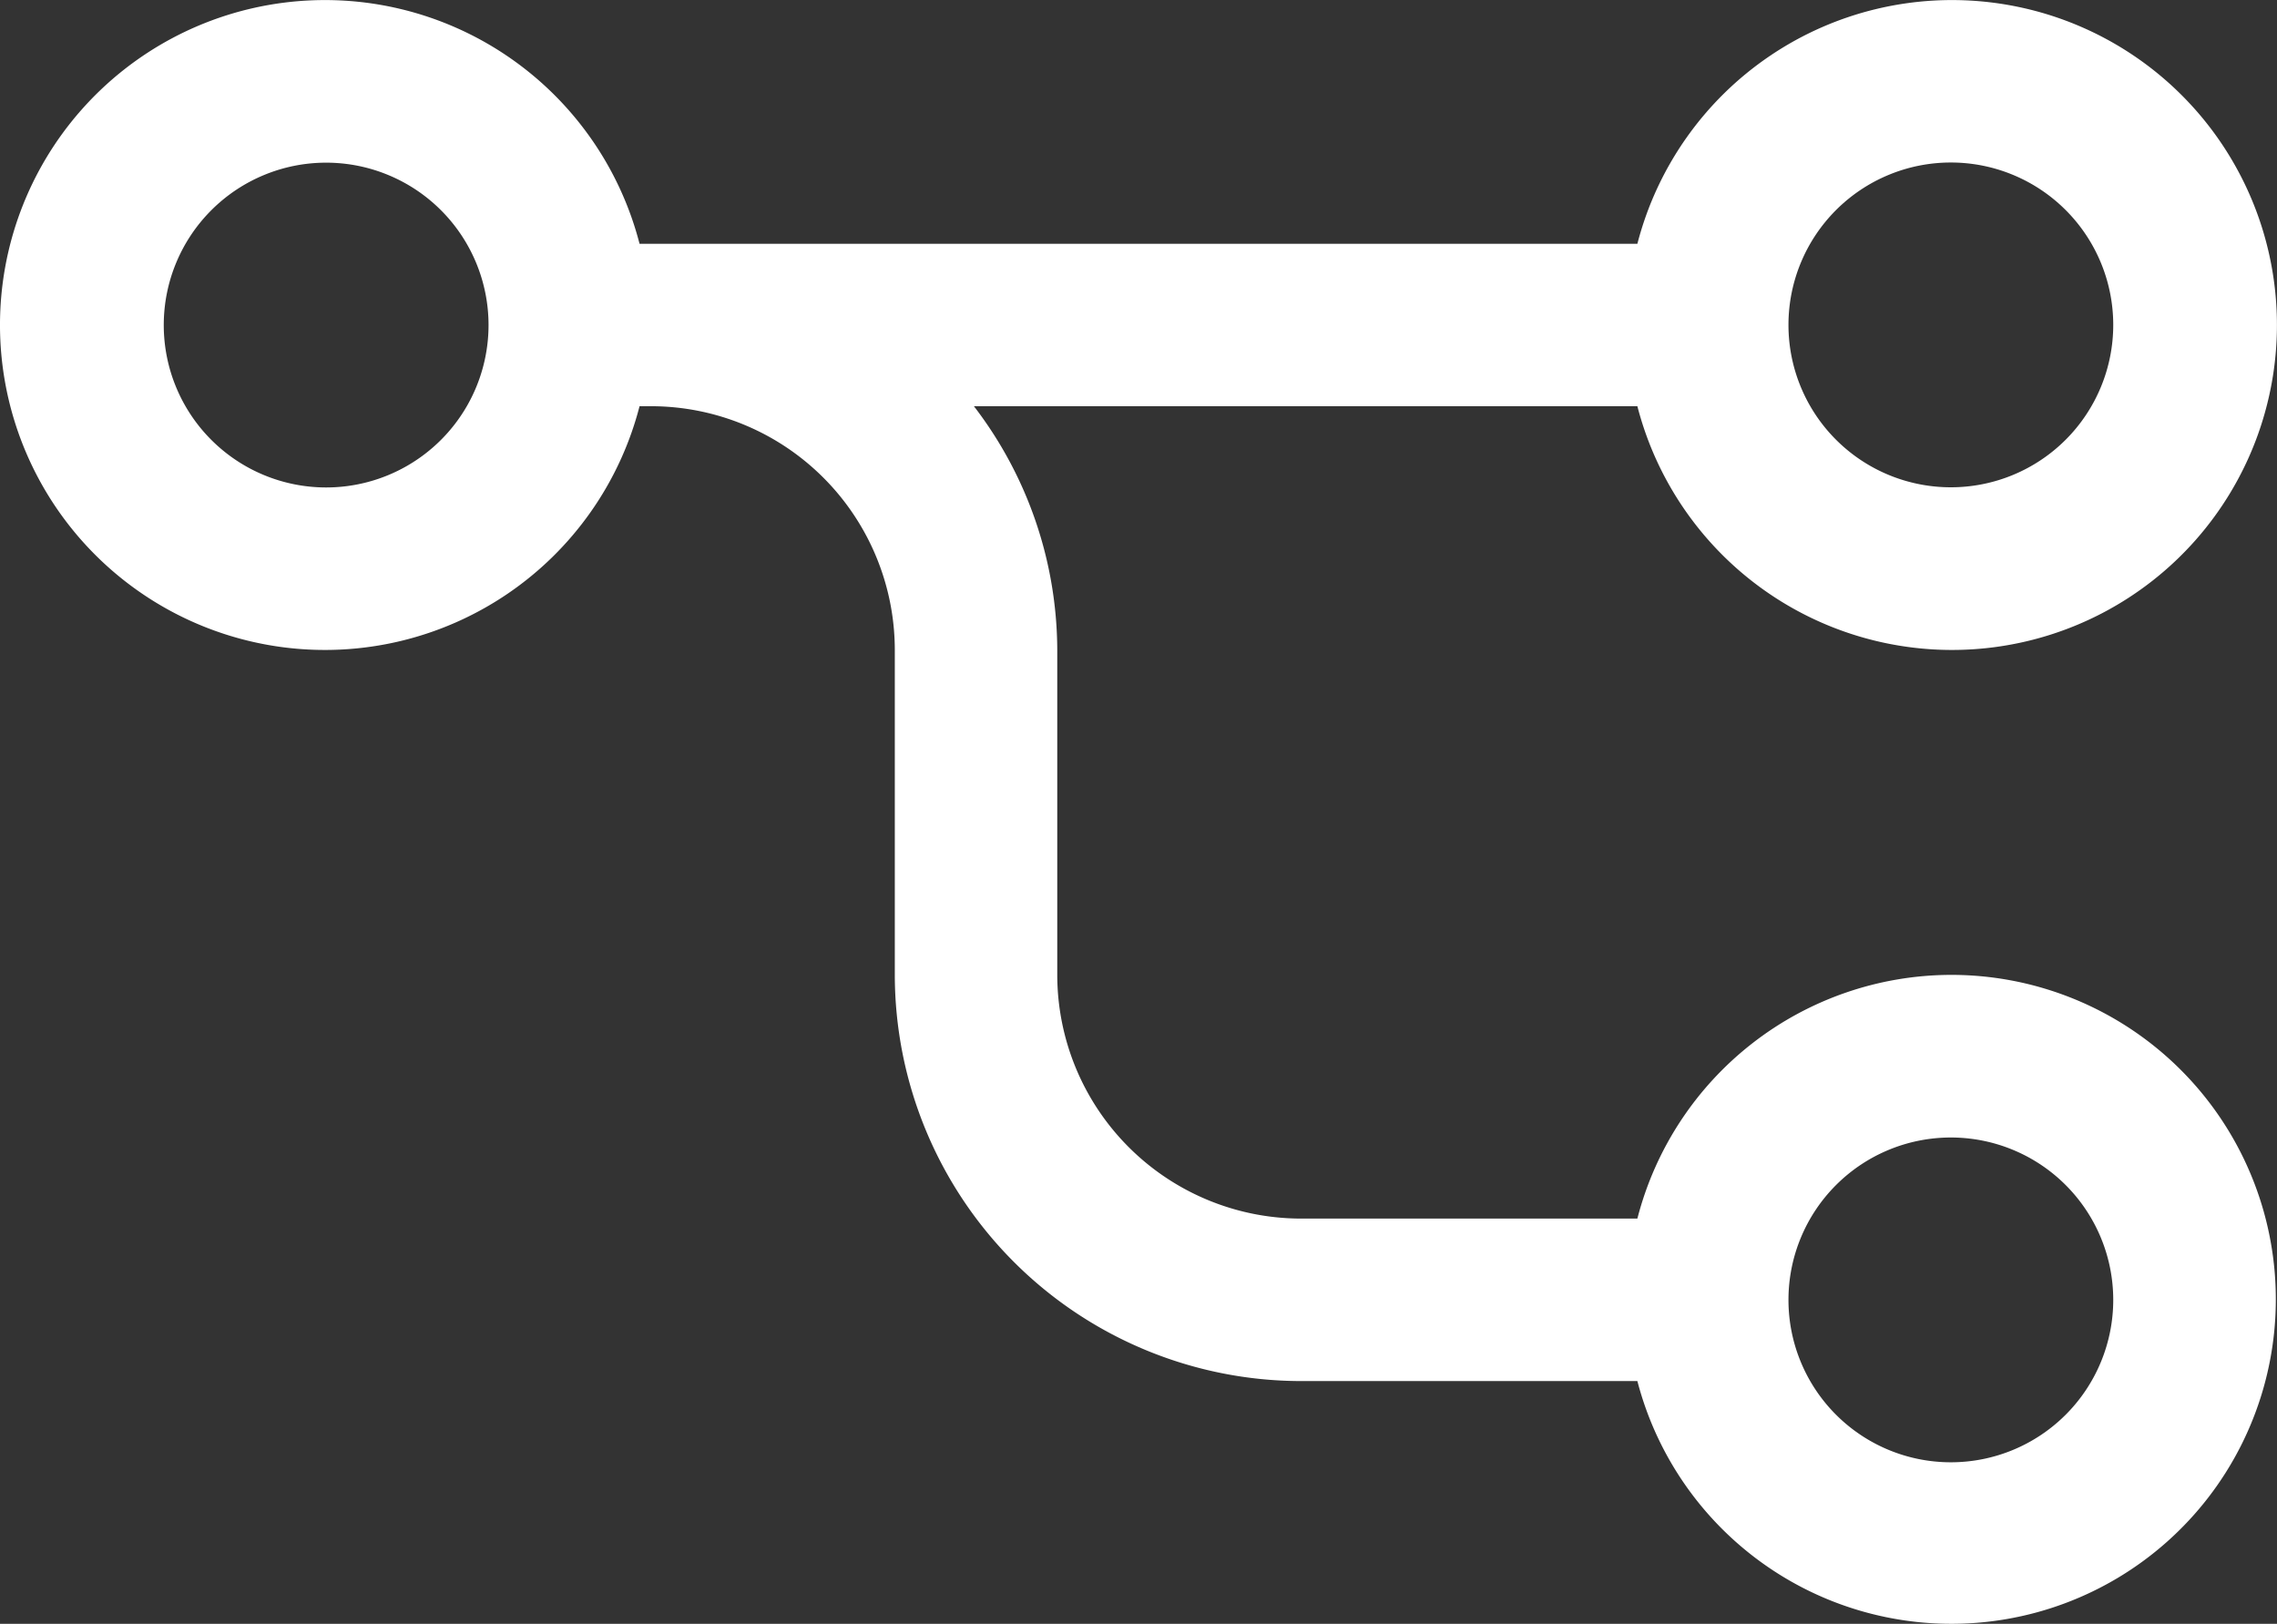
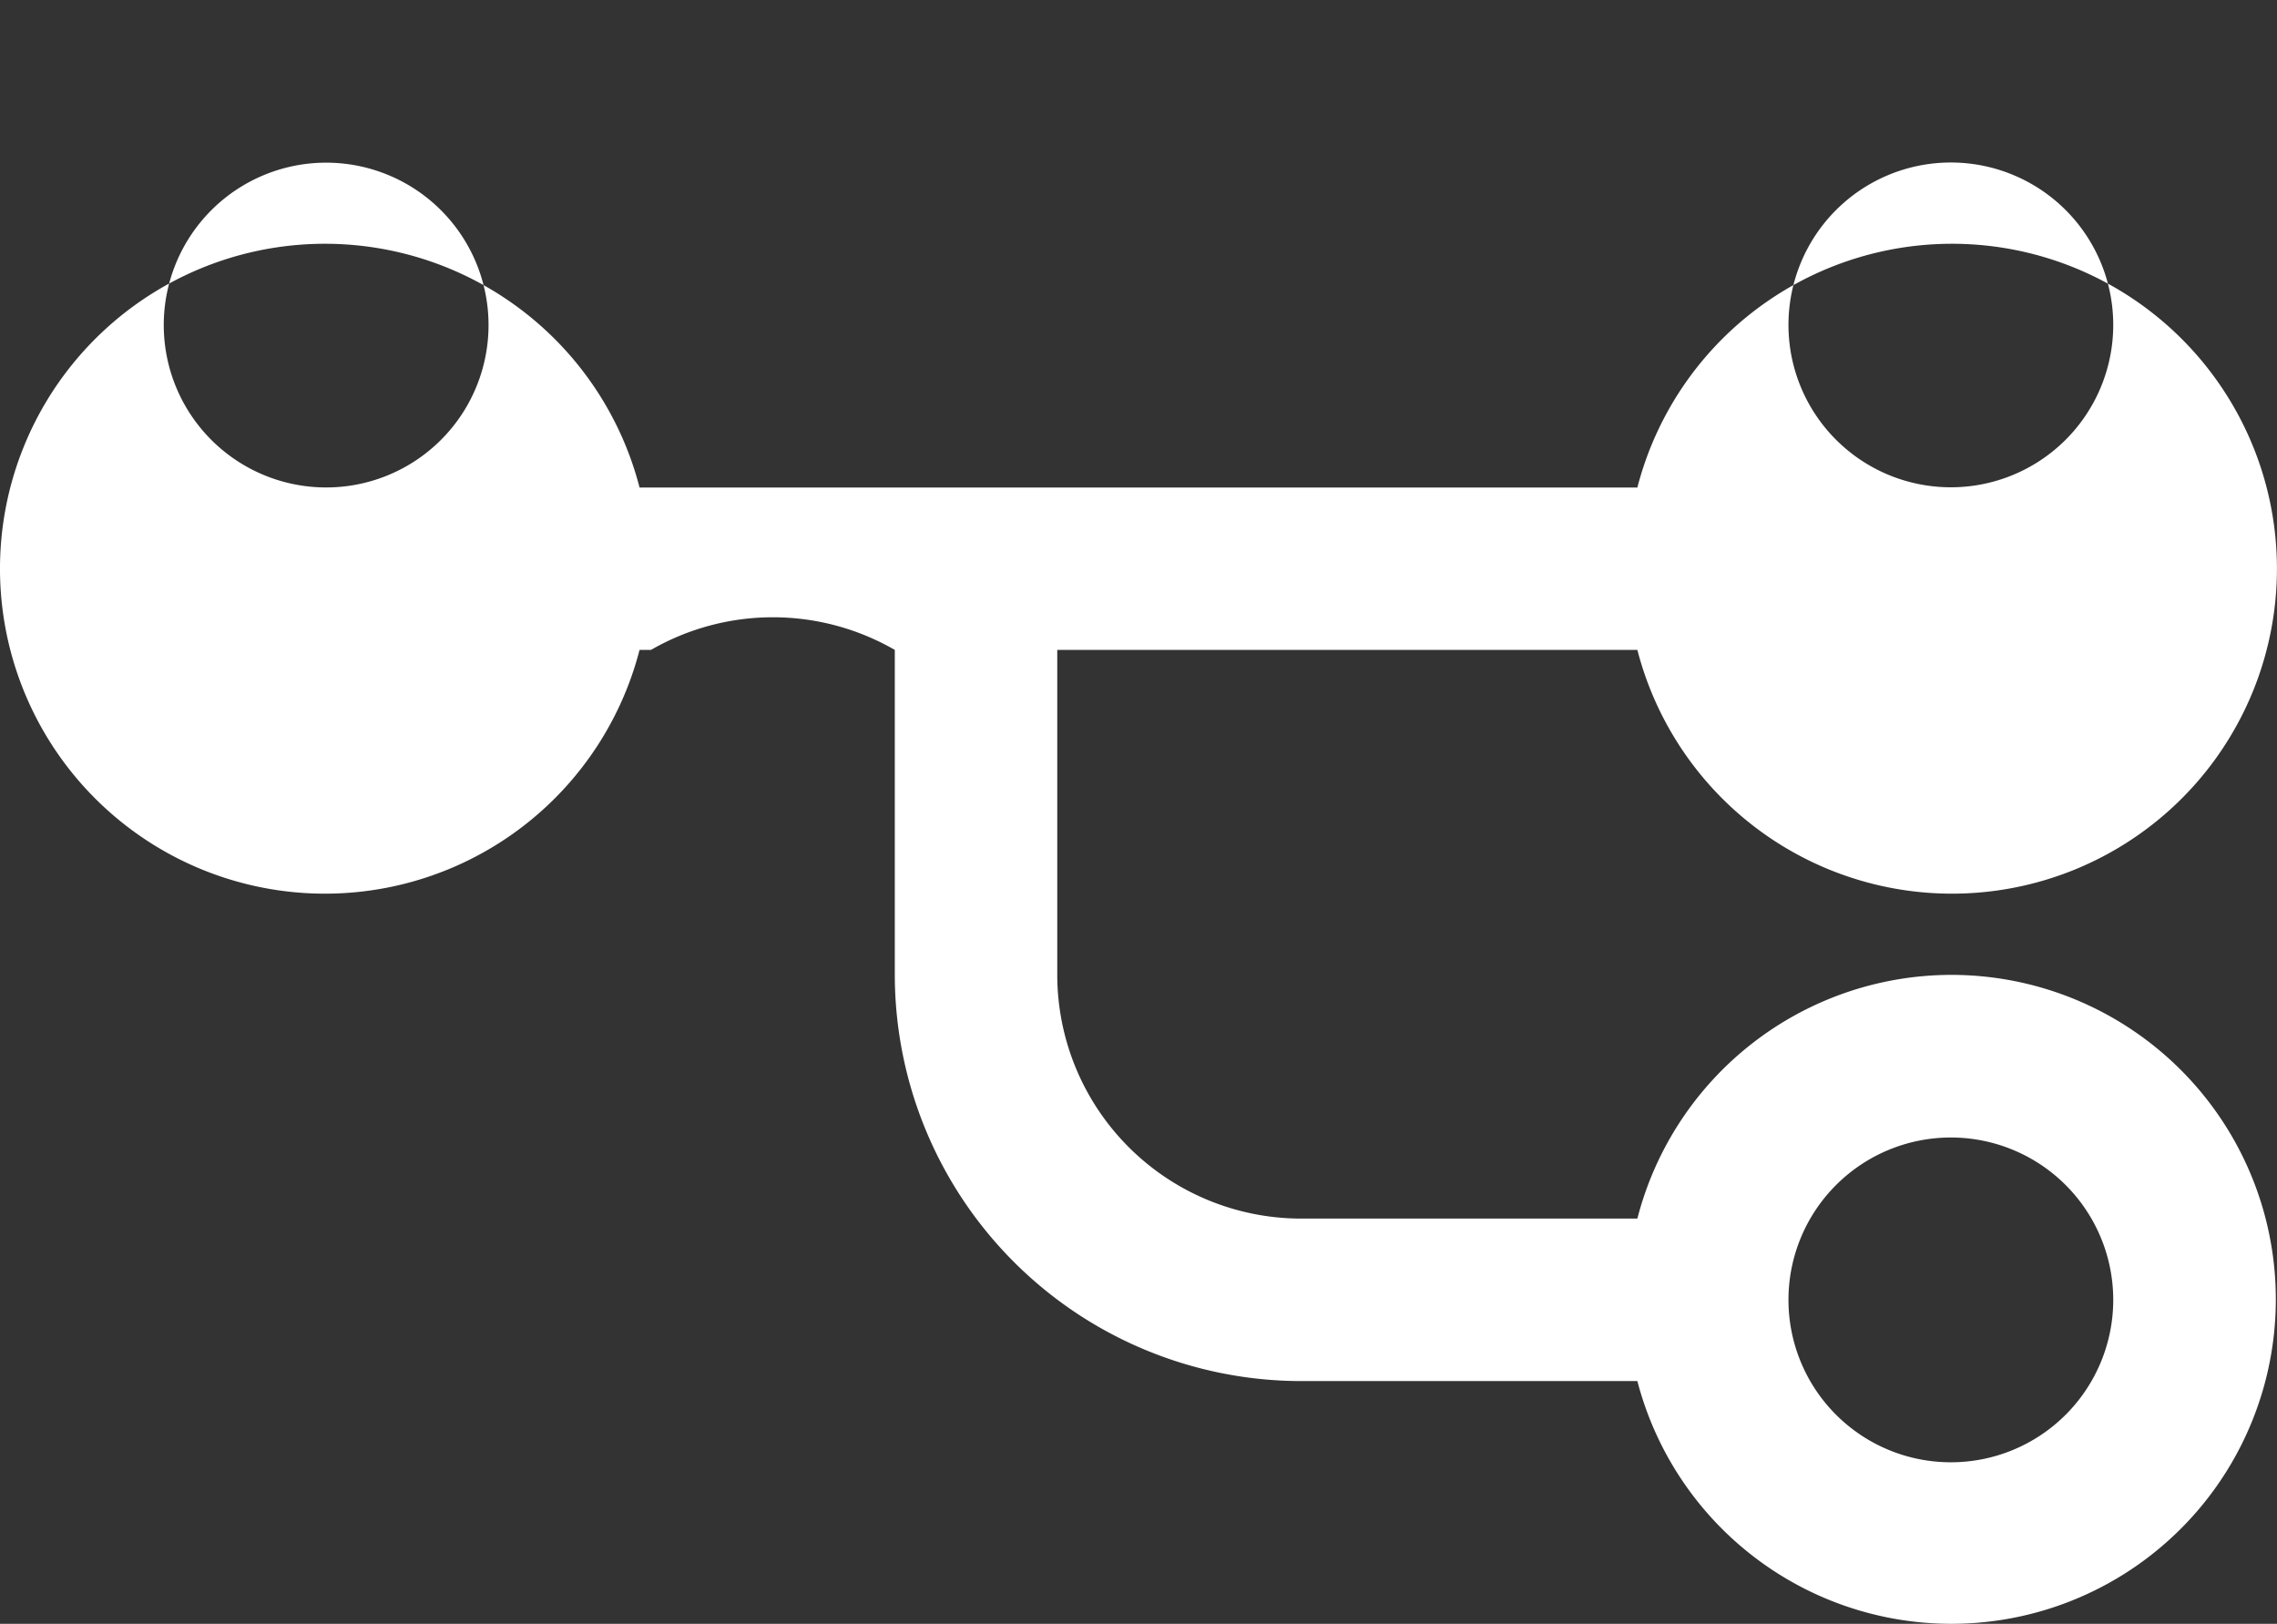
<svg xmlns="http://www.w3.org/2000/svg" width="99.556" height="70.996" viewBox="0 0 99.556 70.996">
  <rect x="0" y="0" width="99.556" height="70.996" fill="#333333" stroke="none" />
  <g id="branch-icon" transform="translate(-11.91 -35.998)">
-     <path id="Path_1119" data-name="Path 1119" d="M97.206,78.621A14.189,14.189,0,0,0,83.5,89.276H68.792A10.666,10.666,0,0,1,58.136,78.621V64.413a17.585,17.585,0,0,0-3.644-10.655H83.5a14.207,14.207,0,1,0,0-7.1H39.873a14.207,14.207,0,1,0,0,7.1h.5A10.666,10.666,0,0,1,51.033,64.413V78.621A17.78,17.78,0,0,0,68.792,96.38H83.5a14.186,14.186,0,1,0,13.7-17.759Zm0-35.518a7.1,7.1,0,1,1-7.1,7.1,7.1,7.1,0,0,1,7.1-7.1ZM26.17,57.31a7.1,7.1,0,1,1,7.1-7.1A7.1,7.1,0,0,1,26.17,57.31ZM97.206,99.931a7.1,7.1,0,1,1,7.1-7.1A7.1,7.1,0,0,1,97.206,99.931Z" fill="#fff" />
+     <path id="Path_1119" data-name="Path 1119" d="M97.206,78.621A14.189,14.189,0,0,0,83.5,89.276H68.792A10.666,10.666,0,0,1,58.136,78.621V64.413H83.5a14.207,14.207,0,1,0,0-7.1H39.873a14.207,14.207,0,1,0,0,7.1h.5A10.666,10.666,0,0,1,51.033,64.413V78.621A17.78,17.78,0,0,0,68.792,96.38H83.5a14.186,14.186,0,1,0,13.7-17.759Zm0-35.518a7.1,7.1,0,1,1-7.1,7.1,7.1,7.1,0,0,1,7.1-7.1ZM26.17,57.31a7.1,7.1,0,1,1,7.1-7.1A7.1,7.1,0,0,1,26.17,57.31ZM97.206,99.931a7.1,7.1,0,1,1,7.1-7.1A7.1,7.1,0,0,1,97.206,99.931Z" fill="#fff" />
  </g>
</svg>